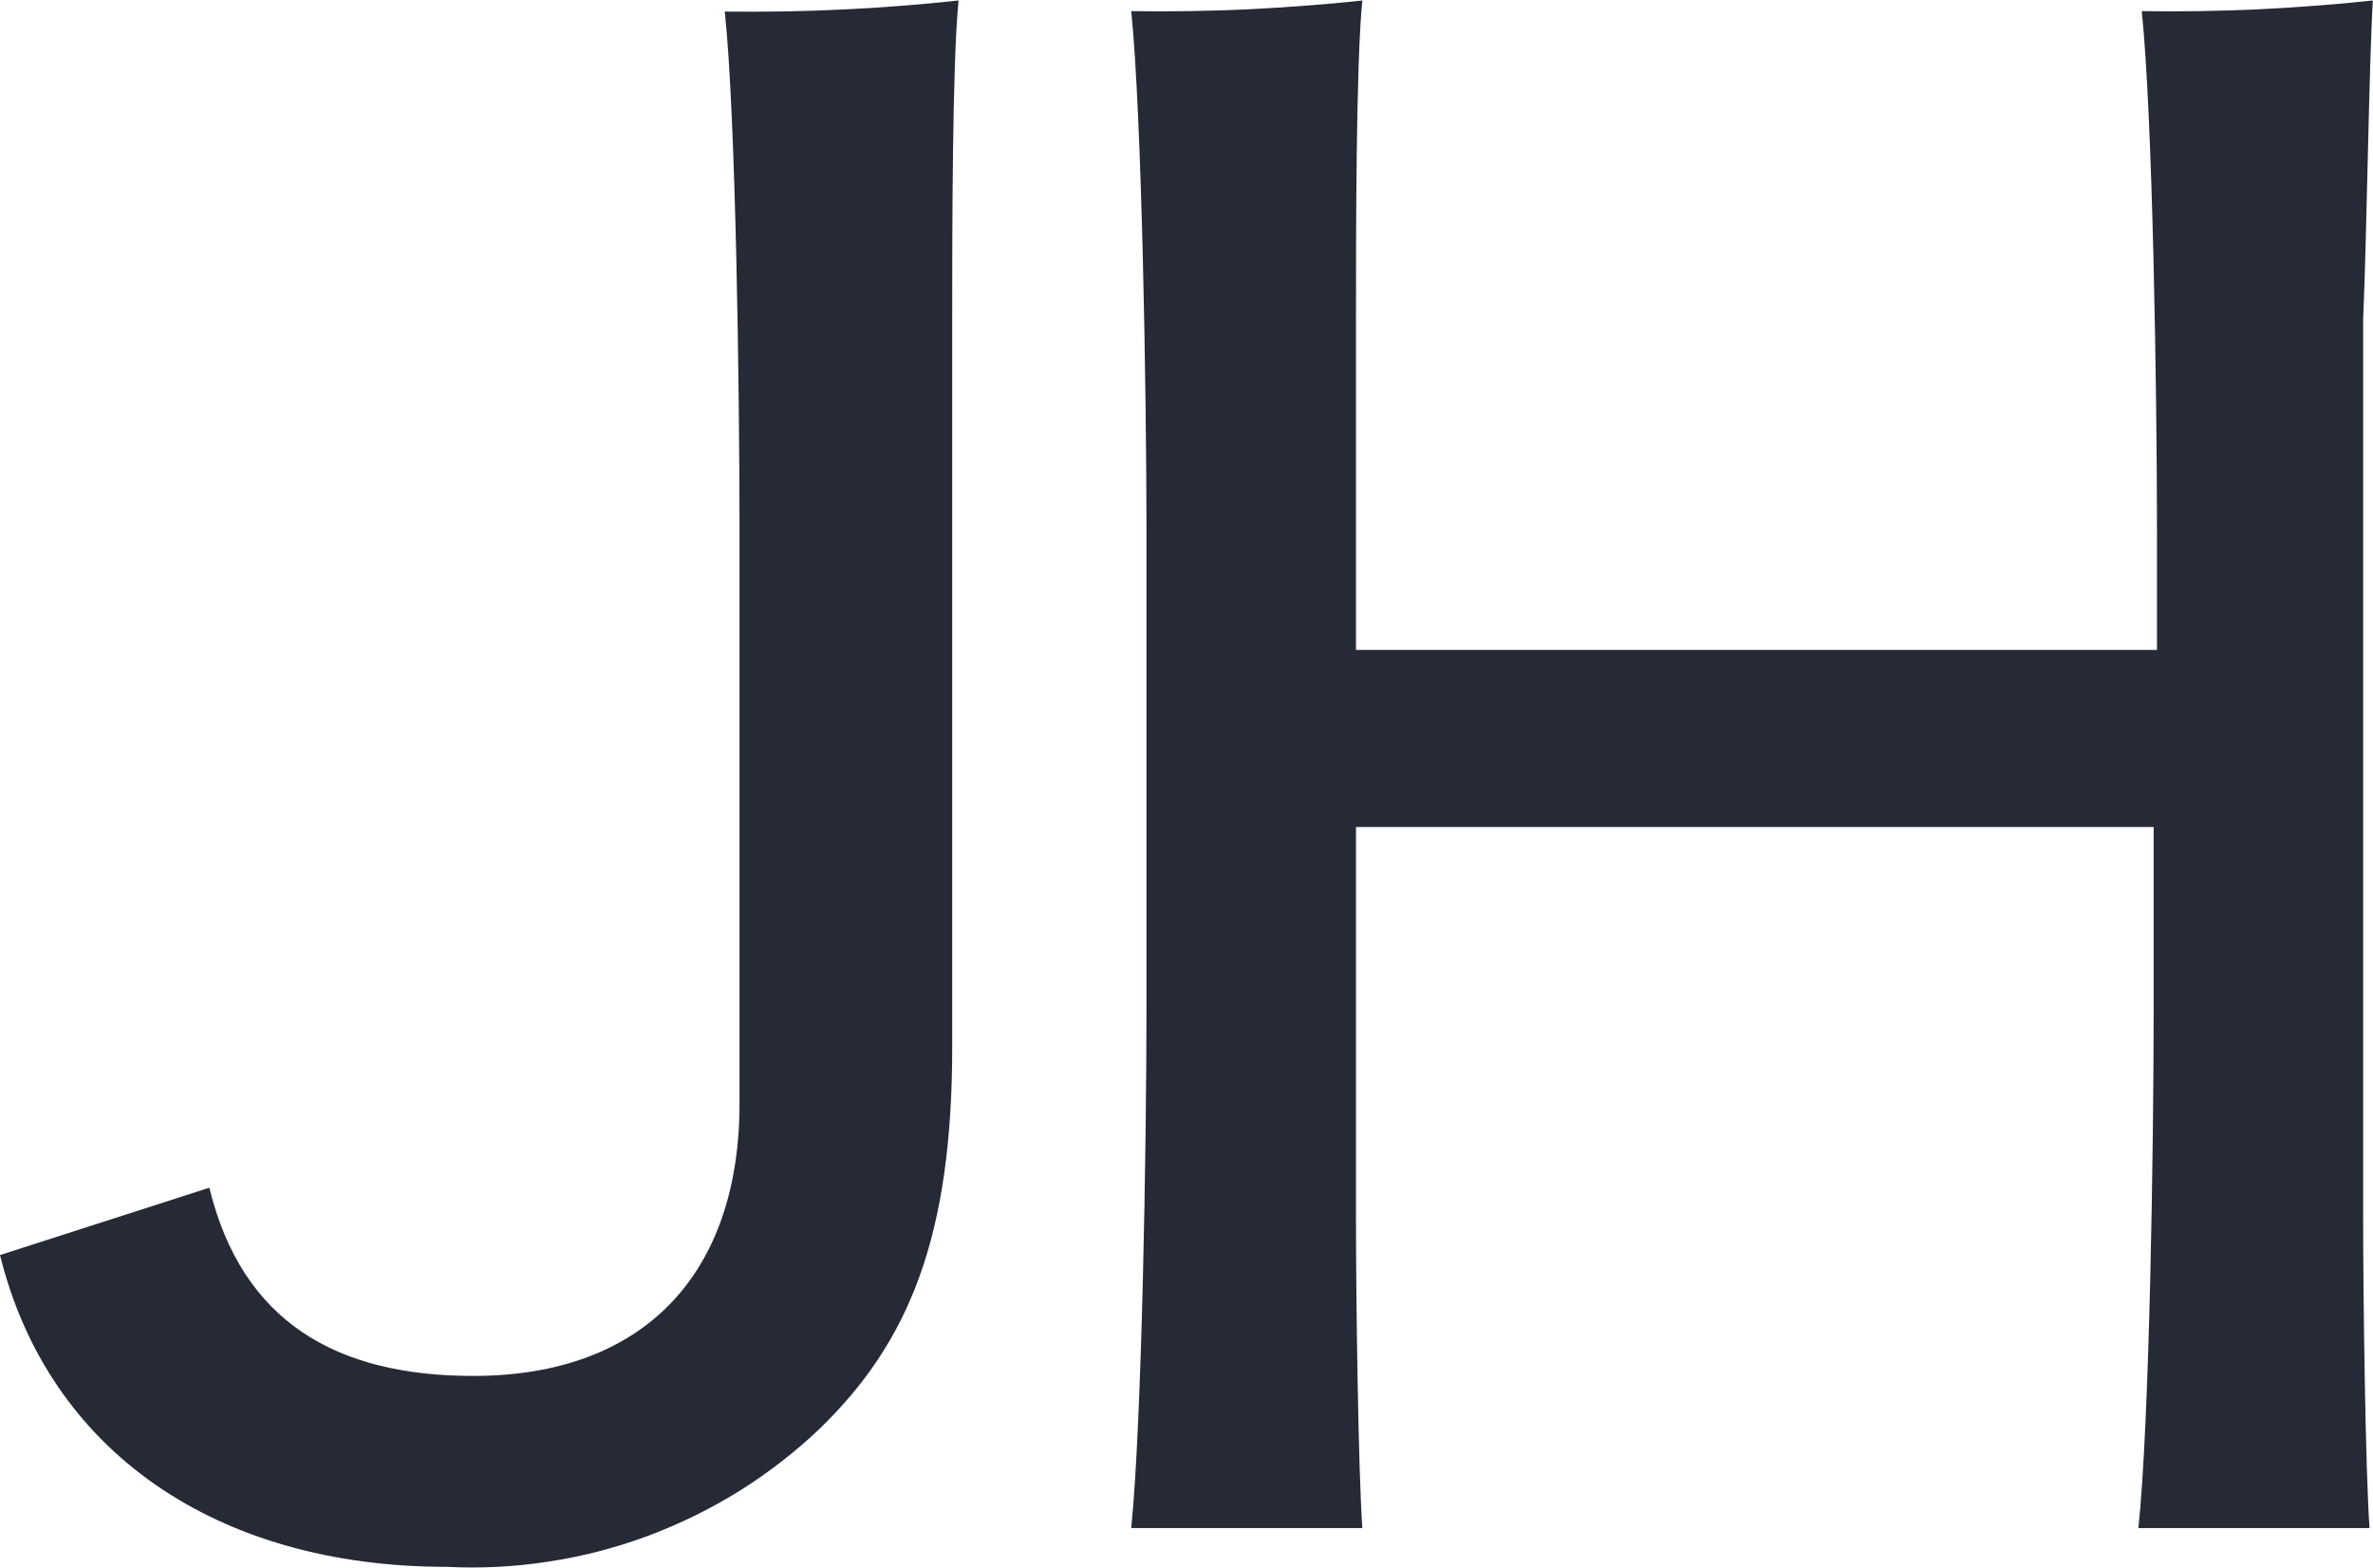
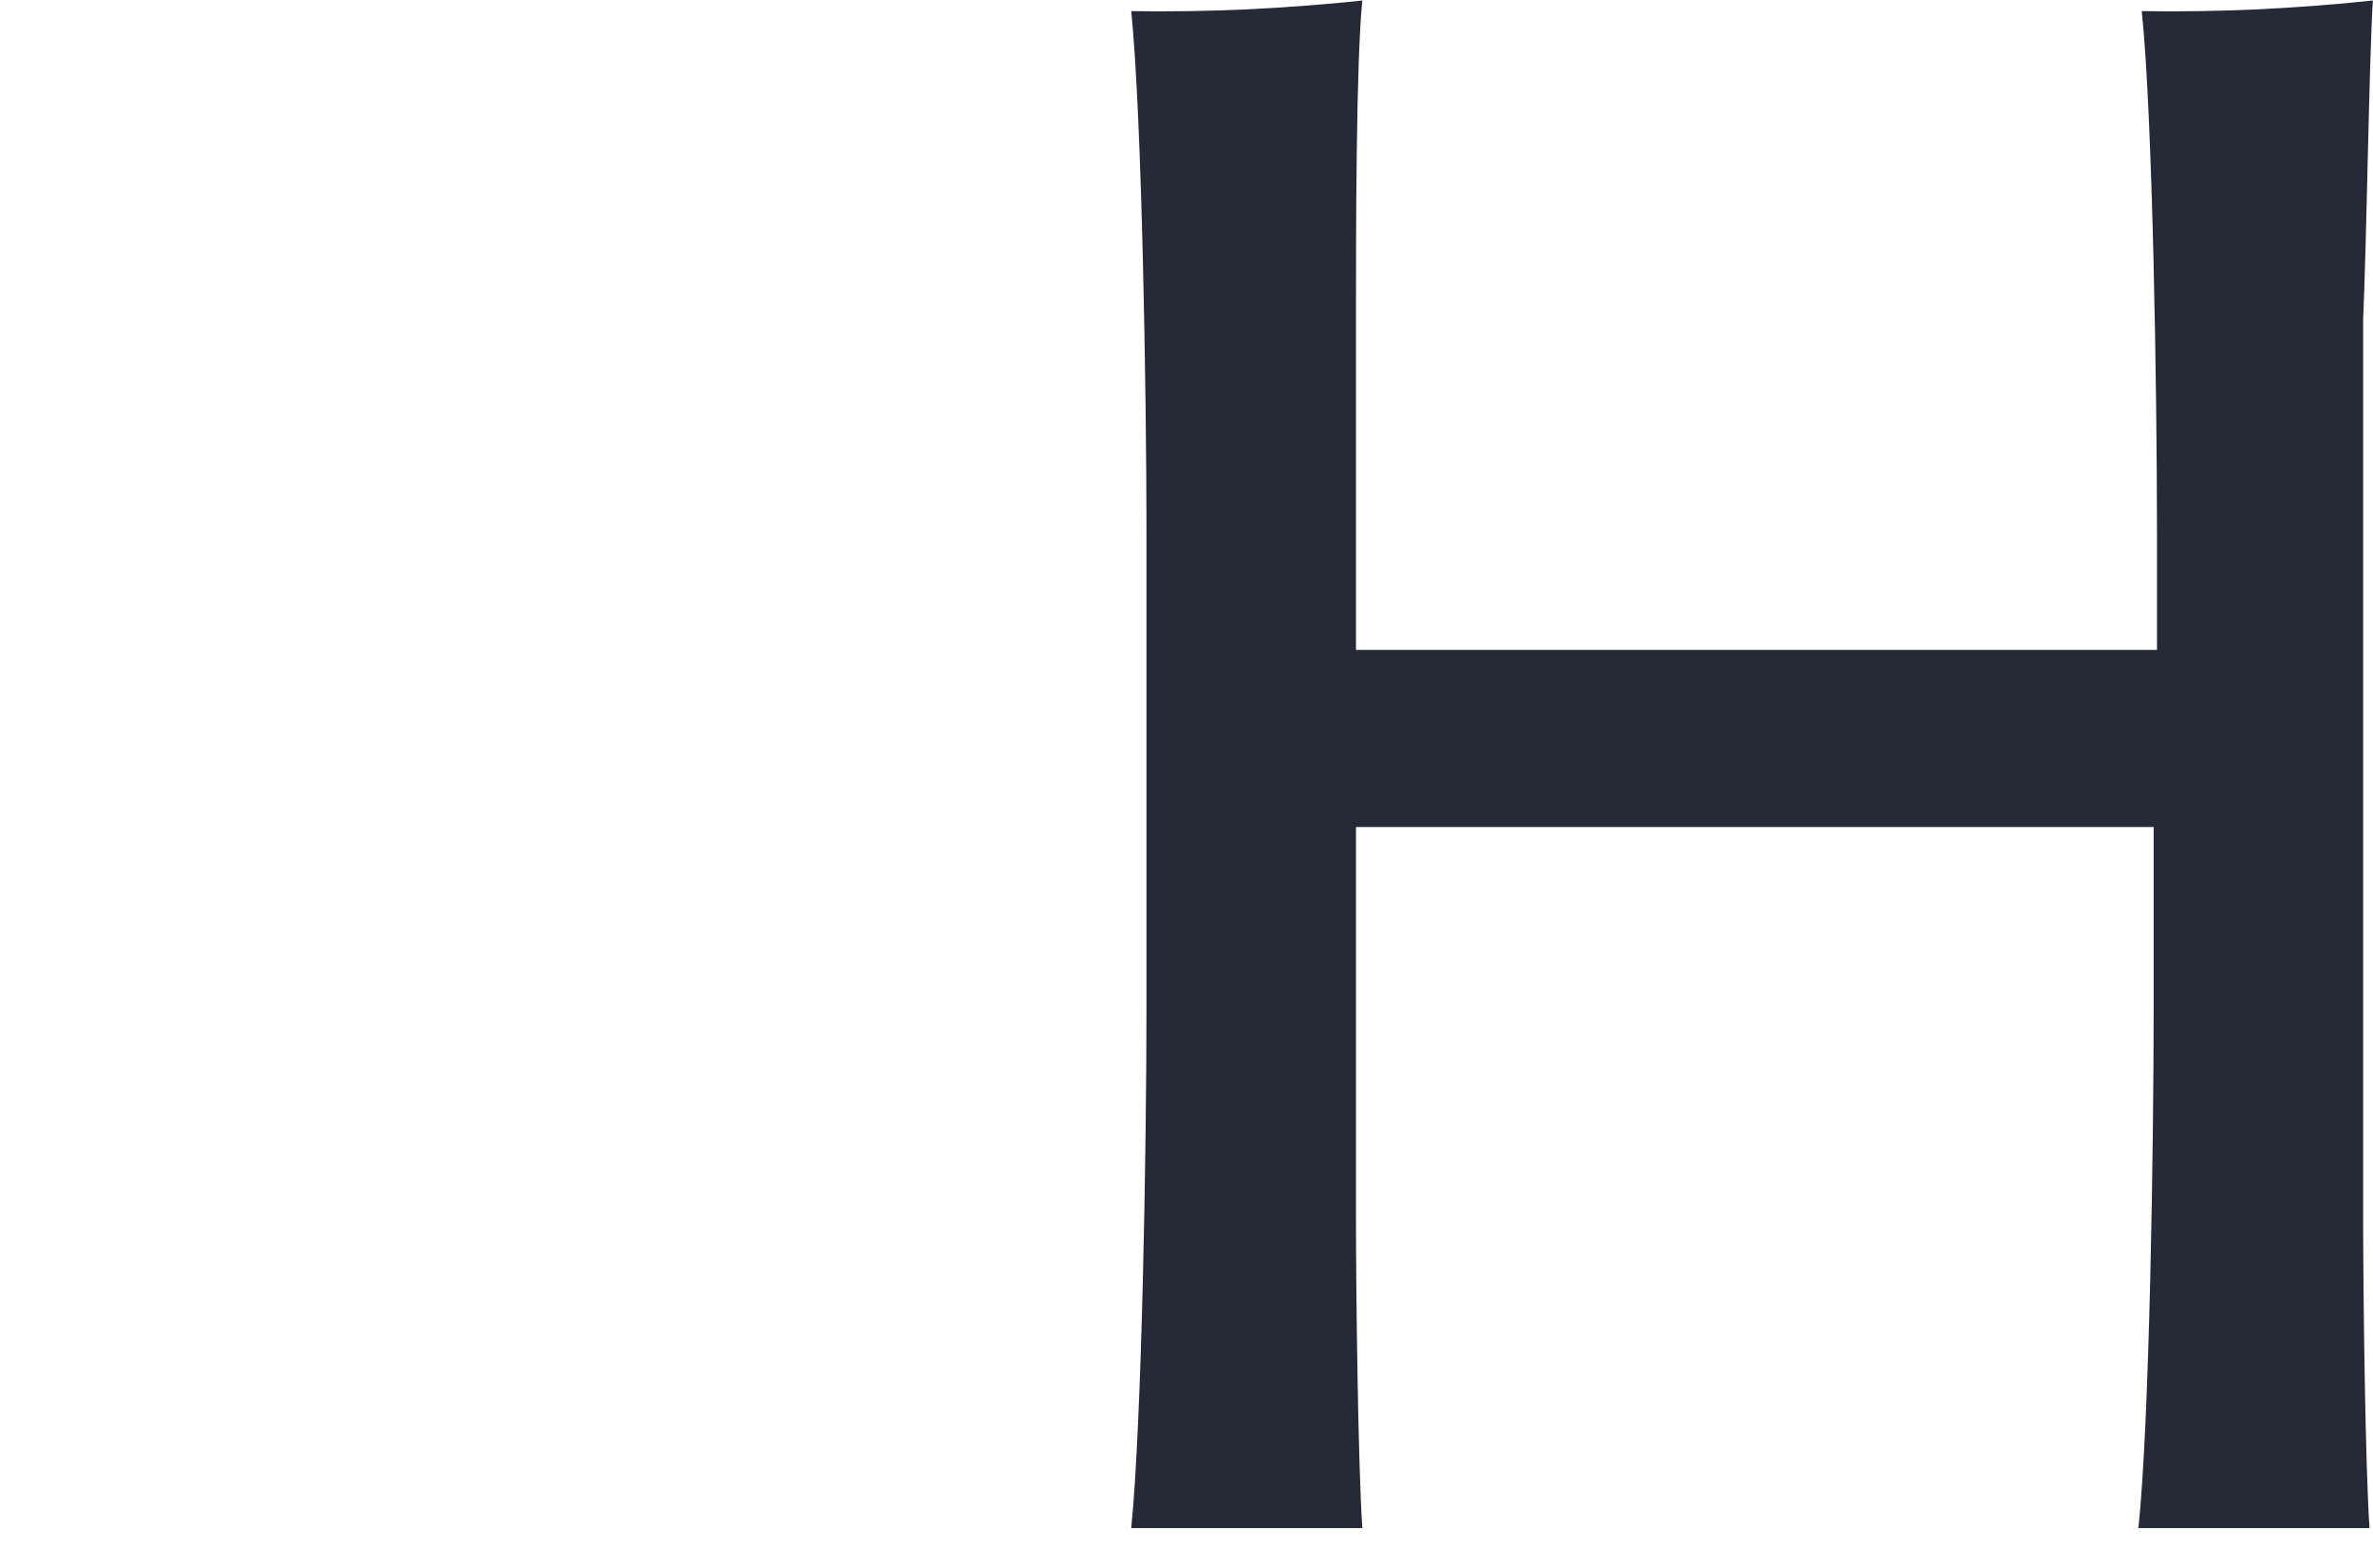
<svg xmlns="http://www.w3.org/2000/svg" version="1.2" viewBox="0 0 1494 987" width="1494" height="987">
  <title>jh-logo-slate-svg</title>
  <style>
		.s0 { fill: #252a36 } 
	</style>
  <path id="Layer" class="s0" d="m1487.8 201.3v565.1c0 50.5 1.4 157.7 4 195.7h-145.5c7-65.9 9.6-240.1 9.6-327.2v-114.2h-502.2v245.7c0 50.5 1.4 157.7 4 195.7h-145.5c6.7-65.9 9.6-240.1 9.6-327.2v-300.3c0-87.1-2.9-262.3-9.6-327.6q18.2 0.3 36.5 0 18.2-0.3 36.4-1.1 18.2-0.9 36.3-2.3 18.2-1.3 36.3-3.3c-4 39.5-4 148.1-4 201v207.9h504.3v-74.6c0-87.1-2.7-262.3-9.6-327.6q18.2 0.3 36.4 0 18.2-0.3 36.4-1.1 18.2-0.9 36.4-2.3 18.1-1.3 36.3-3.3c-2.4 39.5-3.8 148.1-6.1 201z" />
-   <path id="Layer" class="s0" d="m456.3 7.3q18.4 0.2 36.9-0.1 18.4-0.3 36.8-1.2 18.4-0.8 36.8-2.3 18.4-1.4 36.7-3.4c-4 39.5-4 148.1-4 201v457.9c0 120-27.4 185.9-83.3 240.2-15.5 14.8-32.6 28-50.8 39.4-18.2 11.3-37.6 20.8-57.7 28.3-20.2 7.5-41.1 12.9-62.3 16.1-21.3 3.3-42.8 4.4-64.3 3.3-144.6 0-250.5-72.6-281.1-196.3l131.8-42.4c20.7 84.8 80.3 118.5 166.2 118.5 107.7 0 167.6-64.5 167.6-171.6v-102-258.1c0-87.2-2.3-262.3-9.3-327.3z" />
</svg>